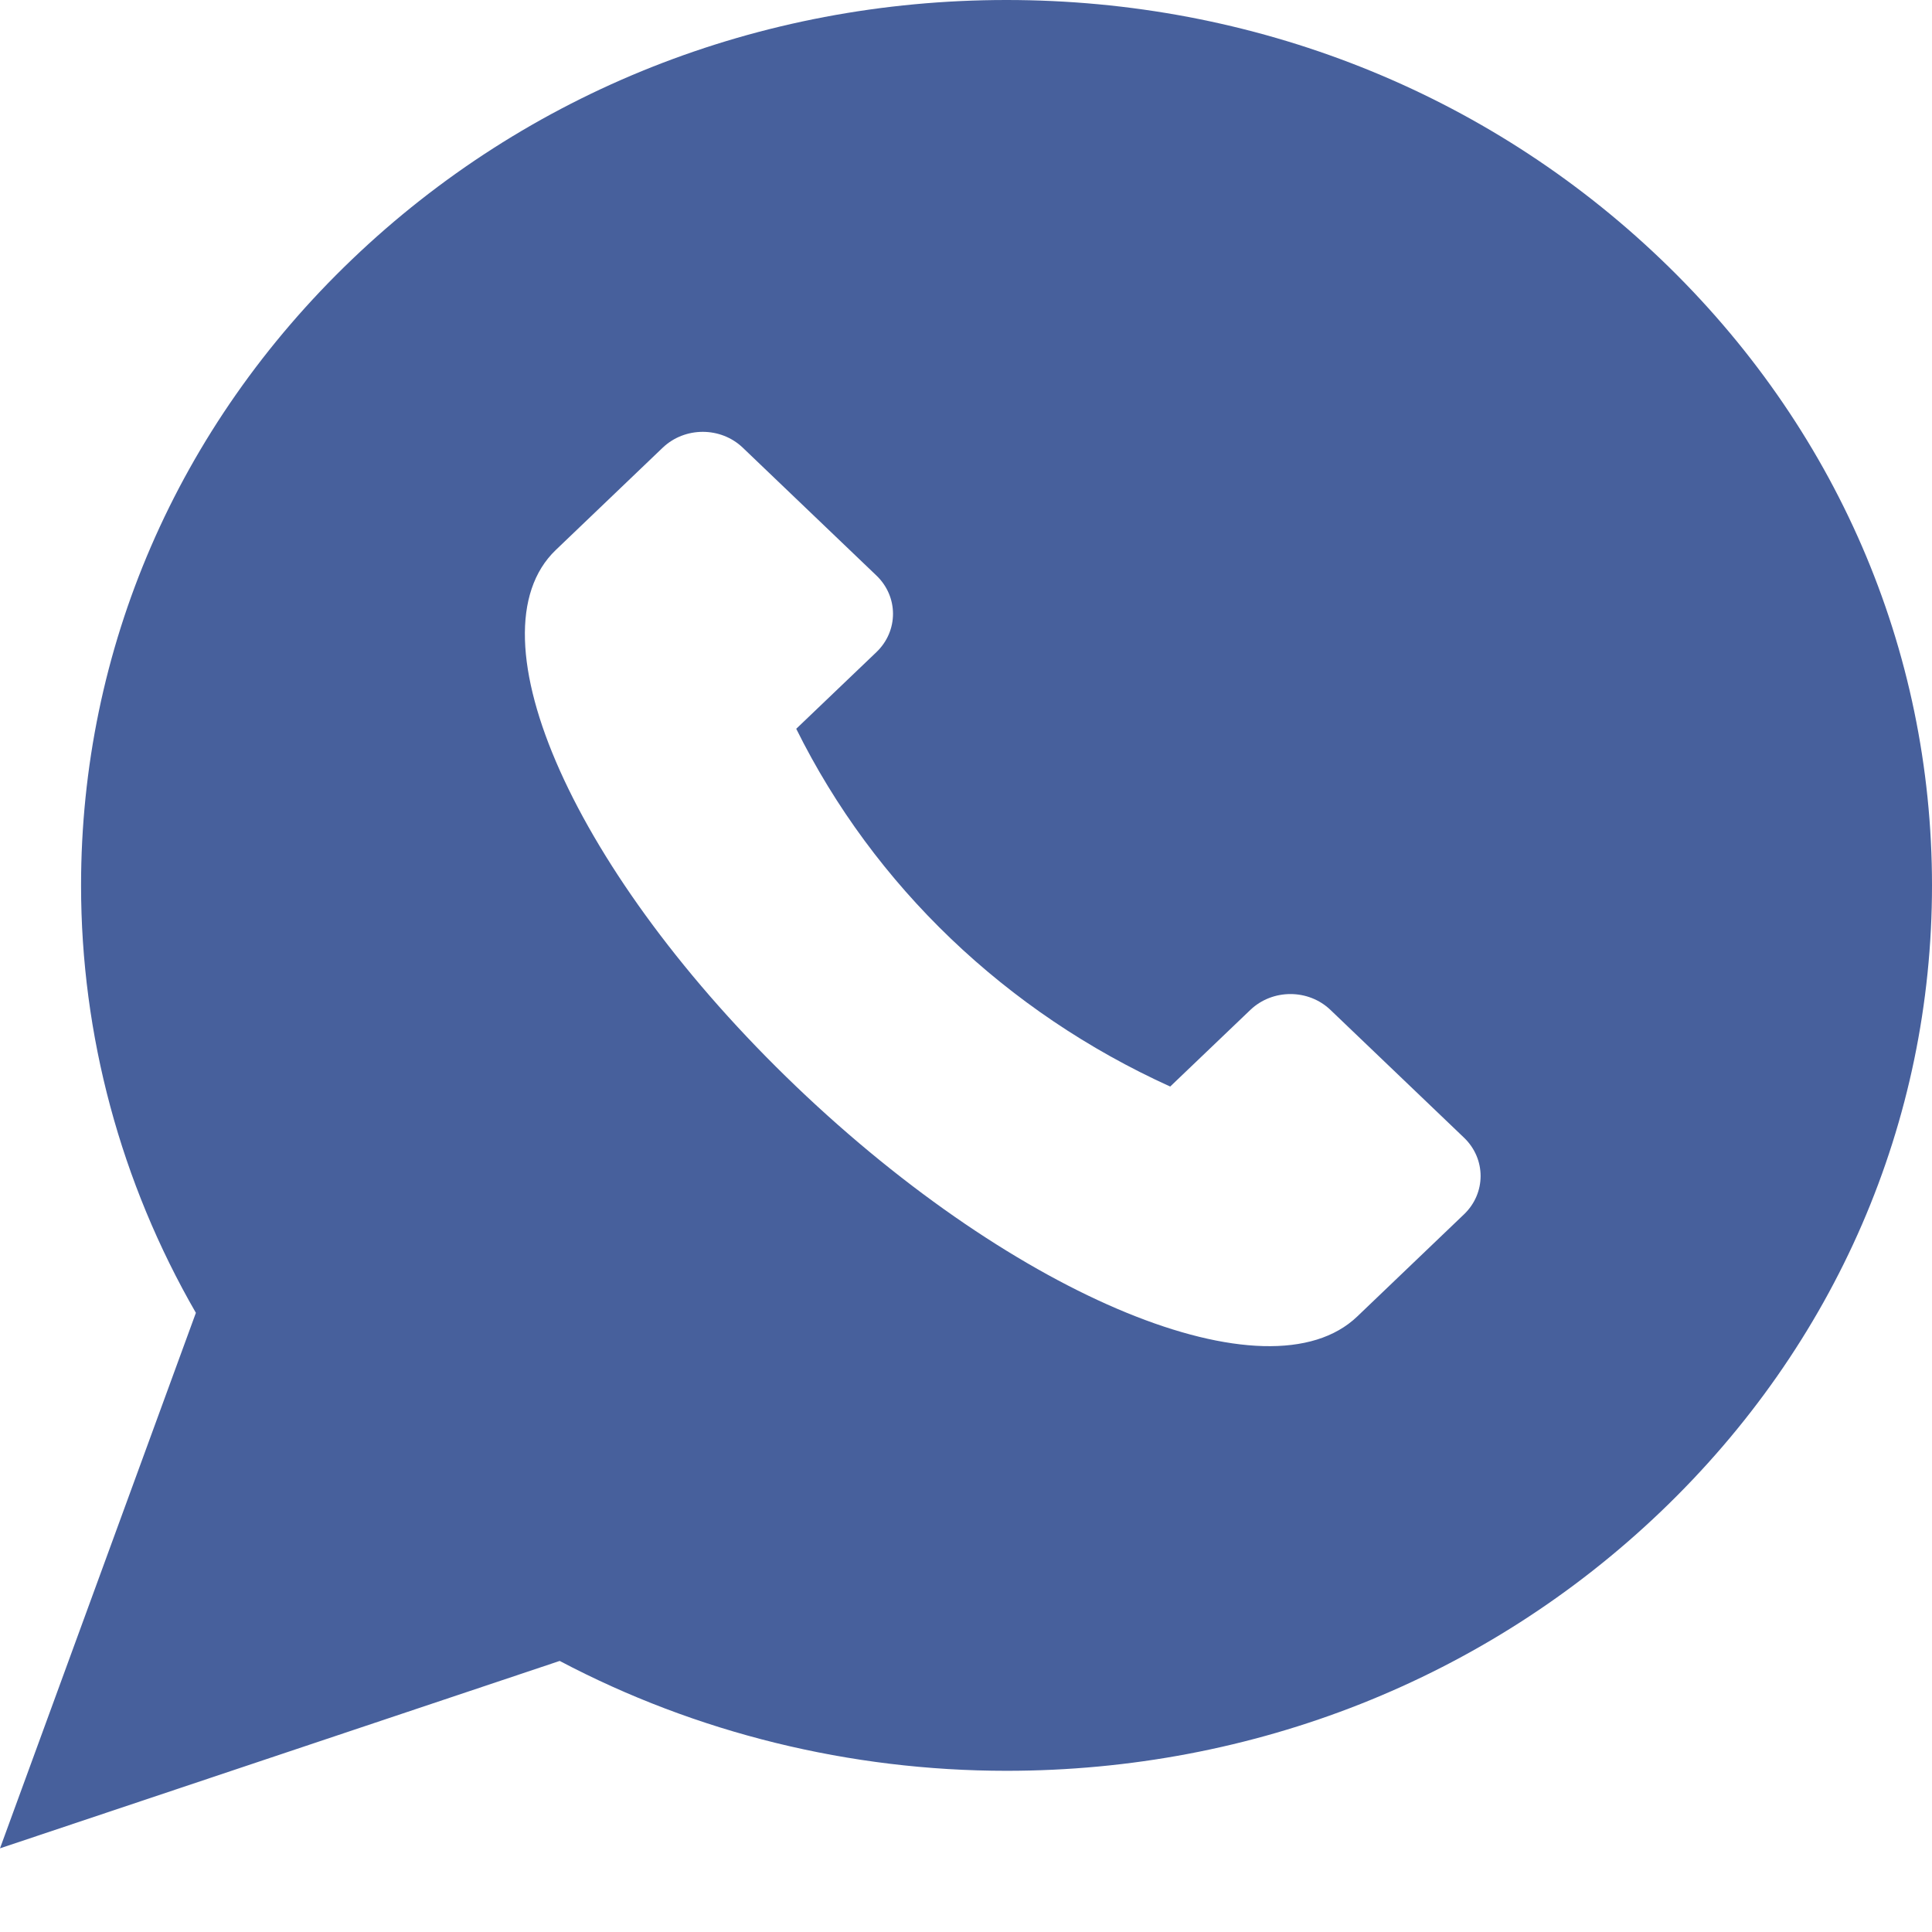
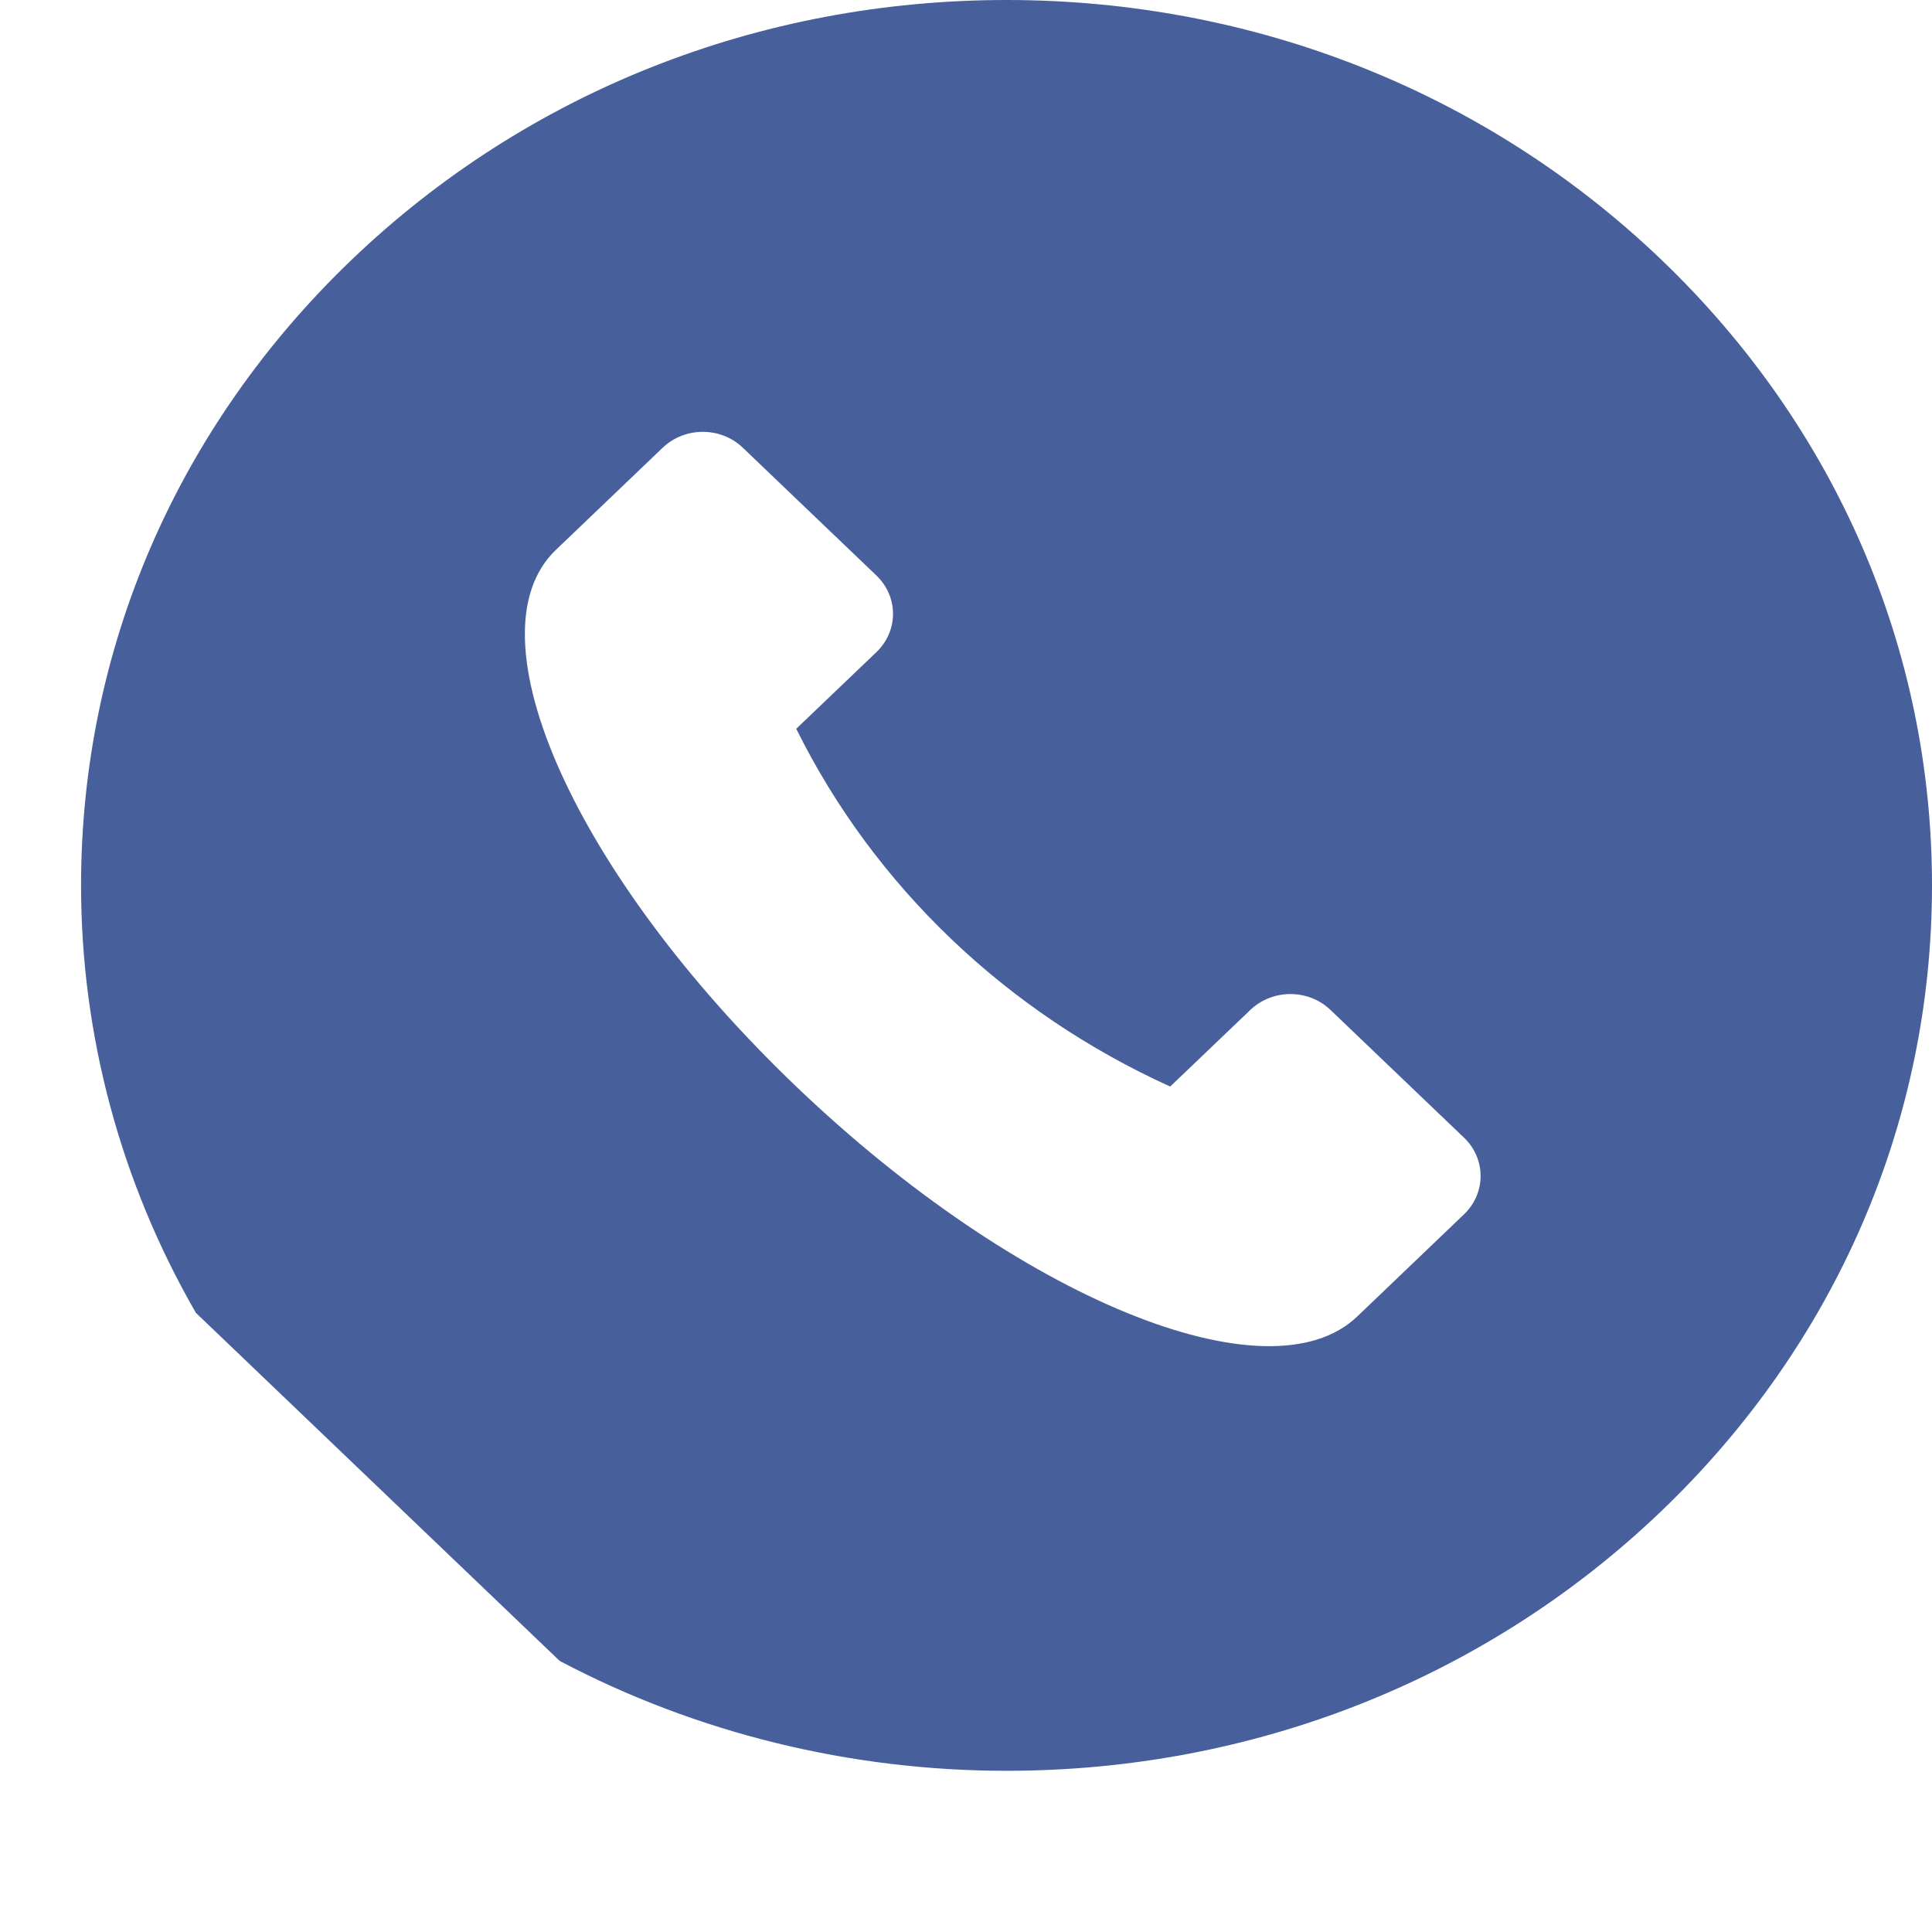
<svg xmlns="http://www.w3.org/2000/svg" width="23" height="23" viewBox="0 0 23 23" fill="none">
-   <path d="M19.773 3.087C17.692 1.096 14.925 0 11.982 0C9.039 0 6.273 1.096 4.192 3.087C2.111 5.078 0.965 7.725 0.965 10.541C0.965 12.324 1.437 14.077 2.332 15.629L0 22.004L6.663 19.773C8.286 20.63 10.118 21.081 11.982 21.081C14.925 21.081 17.692 19.985 19.773 17.994C21.854 16.003 23 13.356 23 10.541C23 7.725 21.854 5.078 19.773 3.087ZM17.429 14.456L16.157 15.673C15.103 16.681 12.114 15.456 9.479 12.935C6.845 10.415 5.564 7.555 6.617 6.547L7.889 5.33C8.153 5.078 8.58 5.078 8.843 5.33L10.433 6.851C10.697 7.103 10.697 7.512 10.433 7.764L9.479 8.676C10.405 10.545 11.978 12.05 13.931 12.935L14.885 12.023C15.149 11.771 15.576 11.771 15.839 12.023L17.429 13.544C17.692 13.796 17.692 14.204 17.429 14.456Z" fill="#47609C" />
+   <path d="M19.773 3.087C17.692 1.096 14.925 0 11.982 0C9.039 0 6.273 1.096 4.192 3.087C2.111 5.078 0.965 7.725 0.965 10.541C0.965 12.324 1.437 14.077 2.332 15.629L6.663 19.773C8.286 20.63 10.118 21.081 11.982 21.081C14.925 21.081 17.692 19.985 19.773 17.994C21.854 16.003 23 13.356 23 10.541C23 7.725 21.854 5.078 19.773 3.087ZM17.429 14.456L16.157 15.673C15.103 16.681 12.114 15.456 9.479 12.935C6.845 10.415 5.564 7.555 6.617 6.547L7.889 5.33C8.153 5.078 8.58 5.078 8.843 5.33L10.433 6.851C10.697 7.103 10.697 7.512 10.433 7.764L9.479 8.676C10.405 10.545 11.978 12.05 13.931 12.935L14.885 12.023C15.149 11.771 15.576 11.771 15.839 12.023L17.429 13.544C17.692 13.796 17.692 14.204 17.429 14.456Z" fill="#47609C" />
</svg>